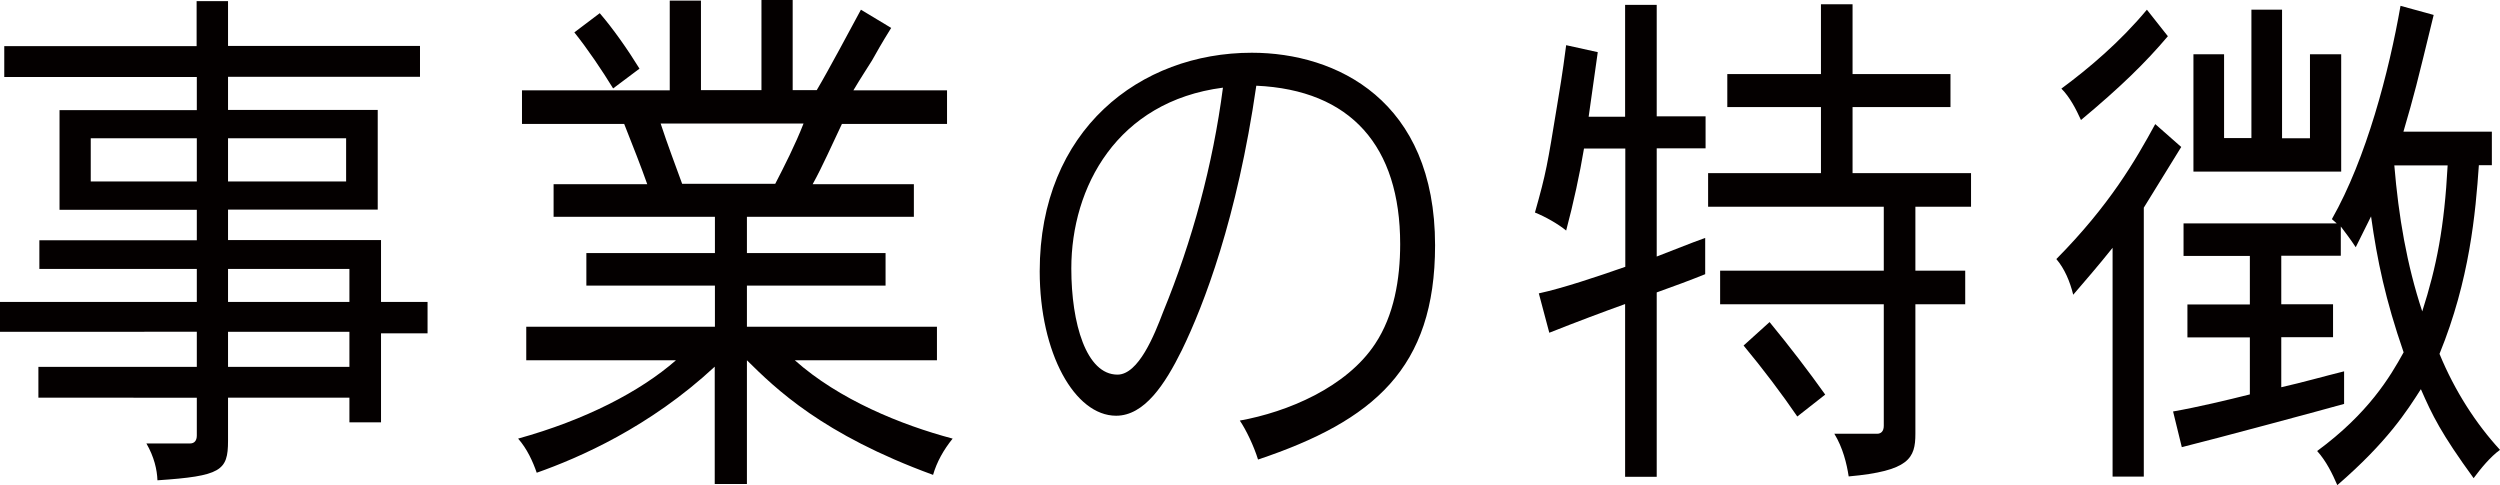
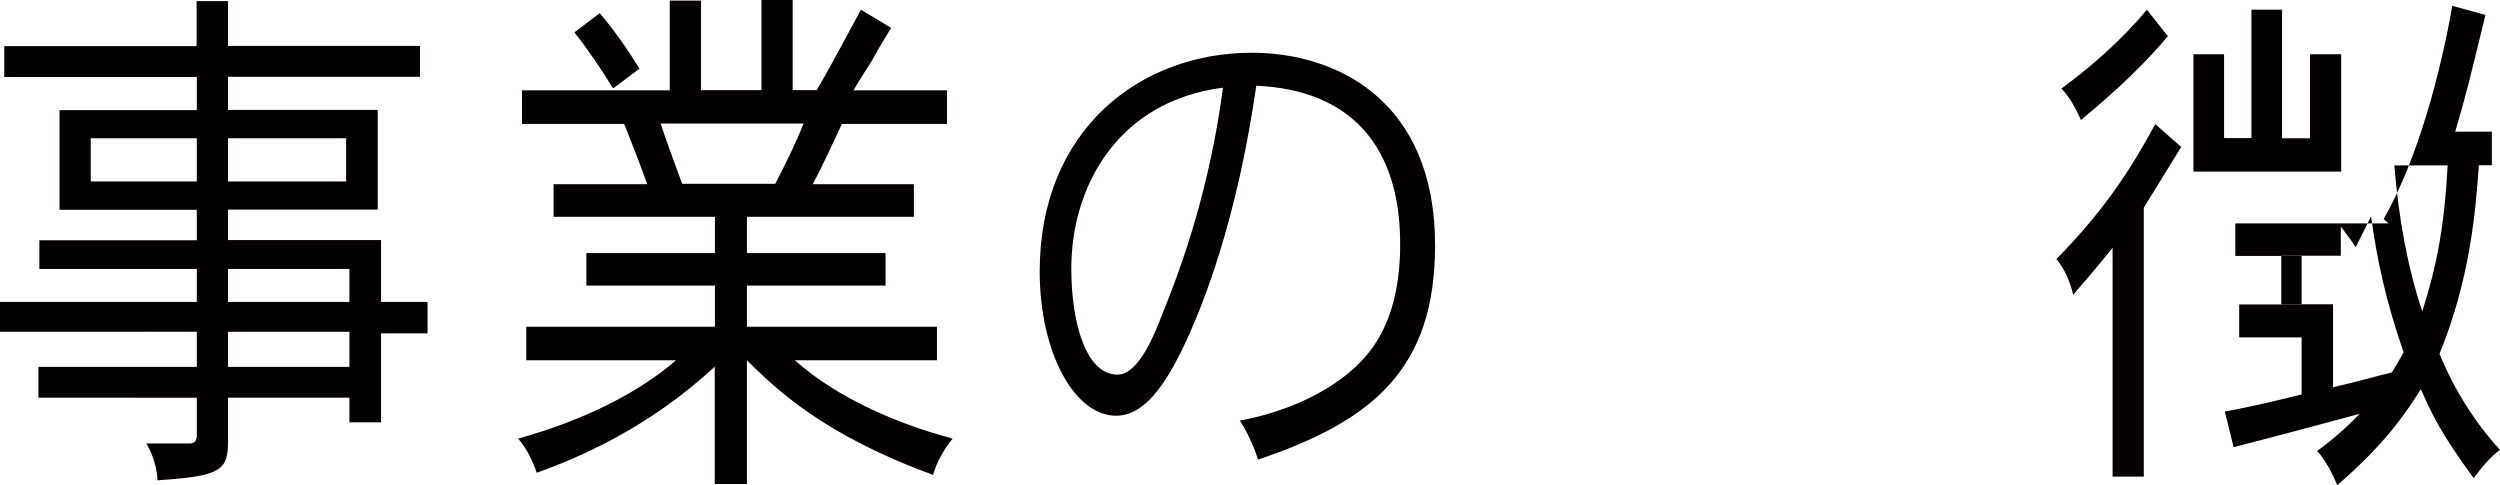
<svg xmlns="http://www.w3.org/2000/svg" id="a" width="128.93" height="25.02" viewBox="0 0 128.93 25.02">
  <defs>
    <style>.b{fill:#040000;}</style>
  </defs>
  <path class="b" d="m11.76.06v2.31h9.9v1.59h-9.9v1.71h7.72v5.14h-7.72v1.57h7.89v3.19h2.4v1.62h-2.4v4.59h-1.63v-1.27h-6.26v2.23c0,1.54-.37,1.81-3.64,2.03-.02-.55-.17-1.21-.57-1.9h2.25c.22,0,.35-.14.35-.41v-1.95H1.98v-1.59h8.17v-1.81H0v-1.54h10.15v-1.7H2.03v-1.48h8.12v-1.57H3.07v-5.14h7.08v-1.71H.22v-1.59h9.92V.06h1.61Zm-7.08,7.07v2.23h5.47v-2.23h-5.47Zm7.08,0v2.23h6.09v-2.23h-6.09Zm0,6.74v1.7h6.26v-1.7h-6.26Zm0,3.24v1.81h6.26v-1.81h-6.26Z" />
  <path class="b" d="m40.88,0v4.65h1.24c.59-.99,1.76-3.19,2.28-4.15l1.56.94c-.5.8-.77,1.29-.99,1.68-.27.44-.52.8-.96,1.54h4.83v1.73h-5.42c-.54,1.13-.99,2.17-1.51,3.11h5.22v1.68h-8.61v1.87h7.15v1.68h-7.15v2.12h9.8v1.73h-7.33c2.28,2.03,5.47,3.33,8.14,4.04-.47.58-.82,1.21-1.01,1.87-5.72-2.09-8.12-4.45-9.6-5.91v6.38h-1.66v-6.05c-3.37,3.13-7,4.7-9.18,5.47-.2-.58-.5-1.24-.96-1.76,3.46-.96,6.29-2.42,8.14-4.04h-7.72v-1.73h9.73v-2.12h-6.63v-1.68h6.63v-1.87h-8.32v-1.68h4.83c-.32-.91-.72-1.92-1.19-3.11h-5.27v-1.73h7.62V.03h1.61v4.62h3.12V0h1.63Zm-9.26,4.56c-.57-.93-1.31-2.03-2-2.89l1.31-.99c.69.8,1.44,1.87,2.05,2.86l-1.36,1.02Zm2.45,1.81c.35,1.07.77,2.17,1.11,3.11h4.8c.47-.91,1.04-2.03,1.46-3.11h-7.38Z" />
  <path class="b" d="m63.94,21.69c2.45-.44,5.5-1.71,6.98-3.96.97-1.46,1.29-3.33,1.29-5.14,0-5.06-2.55-7.95-7.42-8.17-.99,6.85-2.7,11.3-3.84,13.64-.87,1.76-1.93,3.38-3.39,3.38-2.13,0-3.94-3.22-3.94-7.45,0-7.29,5.17-11.27,10.94-11.27,4.36,0,9.45,2.45,9.45,9.93,0,6.35-3.17,9.05-9.13,11.05-.22-.71-.62-1.54-.94-2.01Zm-8.69-7.84c0,2.83.77,5.47,2.38,5.47,1.09,0,1.91-2.06,2.35-3.22,1.51-3.68,2.57-7.59,3.09-11.58-5.47.71-7.82,5.14-7.82,9.32Z" />
-   <path class="b" d="m85.44.25v5.75h2.52v1.65h-2.52v5.58c.87-.33,1.66-.66,2.5-.96v1.87c-.74.3-1.63.63-2.5.94v9.51h-1.63v-8.91c-1.14.41-2.55.94-3.91,1.48l-.54-2.03c1.24-.27,2.97-.85,4.46-1.37v-6.1h-2.13c-.22,1.32-.54,2.8-.92,4.23-.4-.33-1.06-.71-1.61-.93.59-2.09.64-2.45,1.14-5.5.12-.74.27-1.57.47-3.13l1.63.36c-.15,1.1-.35,2.47-.47,3.33h1.88V.25h1.63Zm10.1-.03v3.6h5.05v1.7h-5.05v3.41h6.11v1.73h-2.87v3.3h2.57v1.73h-2.57v6.68c0,1.26-.32,1.92-3.44,2.2-.1-.66-.3-1.48-.74-2.2h2.2c.22,0,.35-.14.35-.41v-6.27h-8.44v-1.73h8.44v-3.3h-9.06v-1.73h5.82v-3.41h-4.83v-1.7h4.83V.22h1.63Zm-4.28,16.39c1.06,1.29,2.03,2.56,2.87,3.74l-1.44,1.13c-.77-1.13-1.78-2.47-2.77-3.66l1.34-1.21Z" />
-   <path class="b" d="m110.56,24.58h-1.61v-11.8c-.74.93-1.44,1.73-2.03,2.42-.17-.69-.45-1.35-.87-1.84,2.75-2.78,4.08-5.09,5.1-6.96l1.34,1.18c-.64,1.04-1.36,2.2-1.93,3.13v13.86Zm1.24-22.71c-1.16,1.37-2.43,2.61-4.48,4.32-.25-.55-.57-1.18-1.01-1.62,1.41-1.04,3.04-2.42,4.41-4.07l1.09,1.38Zm16.71,4.92v1.73h-.67c-.17,2.45-.47,5.91-2.03,9.73.79,1.92,1.88,3.6,3.12,4.95-.5.36-.99.96-1.36,1.46-1.68-2.31-2.13-3.24-2.72-4.59-.72,1.13-1.73,2.72-4.31,4.95-.25-.58-.57-1.24-1.04-1.76,2.65-1.95,3.76-3.82,4.46-5.09-.94-2.72-1.36-4.73-1.68-7.01l-.79,1.59c-.27-.41-.52-.74-.77-1.07v1.51h-3.07v2.5h2.67v1.7h-2.67v2.58c1.11-.25,2.15-.55,3.24-.82v1.68c-.77.22-6.78,1.84-8.37,2.23l-.45-1.84c1.26-.22,2.85-.6,3.96-.88v-2.94h-3.22v-1.7h3.22v-2.5h-3.42v-1.68h7.9l-.25-.22c1.78-3.13,2.95-7.62,3.54-11l1.71.47c-.89,3.66-.99,4.07-1.56,6.02h4.55ZM117.69.5v6.63h1.44V2.8h1.61v6.05h-7.62V2.8h1.58v4.32h1.41V.5h1.58Zm5.79,8.03c.22,2.64.64,5.11,1.44,7.53.74-2.31,1.14-4.34,1.31-7.53h-2.75Z" />
+   <path class="b" d="m110.56,24.58h-1.61v-11.8c-.74.93-1.44,1.73-2.03,2.42-.17-.69-.45-1.35-.87-1.84,2.75-2.78,4.08-5.09,5.1-6.96l1.34,1.18c-.64,1.04-1.36,2.2-1.93,3.13v13.86Zm1.24-22.71c-1.16,1.37-2.43,2.61-4.48,4.32-.25-.55-.57-1.18-1.01-1.62,1.41-1.04,3.04-2.42,4.41-4.07l1.09,1.38Zm16.71,4.92v1.73h-.67c-.17,2.45-.47,5.91-2.03,9.73.79,1.92,1.88,3.6,3.12,4.95-.5.36-.99.96-1.36,1.46-1.68-2.31-2.13-3.24-2.72-4.59-.72,1.13-1.73,2.72-4.31,4.95-.25-.58-.57-1.24-1.04-1.76,2.65-1.95,3.76-3.82,4.46-5.09-.94-2.72-1.36-4.73-1.68-7.01l-.79,1.59c-.27-.41-.52-.74-.77-1.07v1.51h-3.07v2.5h2.67v1.7v2.58c1.11-.25,2.15-.55,3.24-.82v1.68c-.77.22-6.78,1.84-8.37,2.23l-.45-1.84c1.26-.22,2.85-.6,3.96-.88v-2.94h-3.22v-1.7h3.22v-2.5h-3.42v-1.68h7.9l-.25-.22c1.78-3.13,2.95-7.62,3.54-11l1.71.47c-.89,3.66-.99,4.07-1.56,6.02h4.55ZM117.69.5v6.63h1.44V2.8h1.61v6.05h-7.62V2.8h1.58v4.32h1.41V.5h1.58Zm5.79,8.03c.22,2.64.64,5.11,1.44,7.53.74-2.31,1.14-4.34,1.31-7.53h-2.75Z" />
</svg>